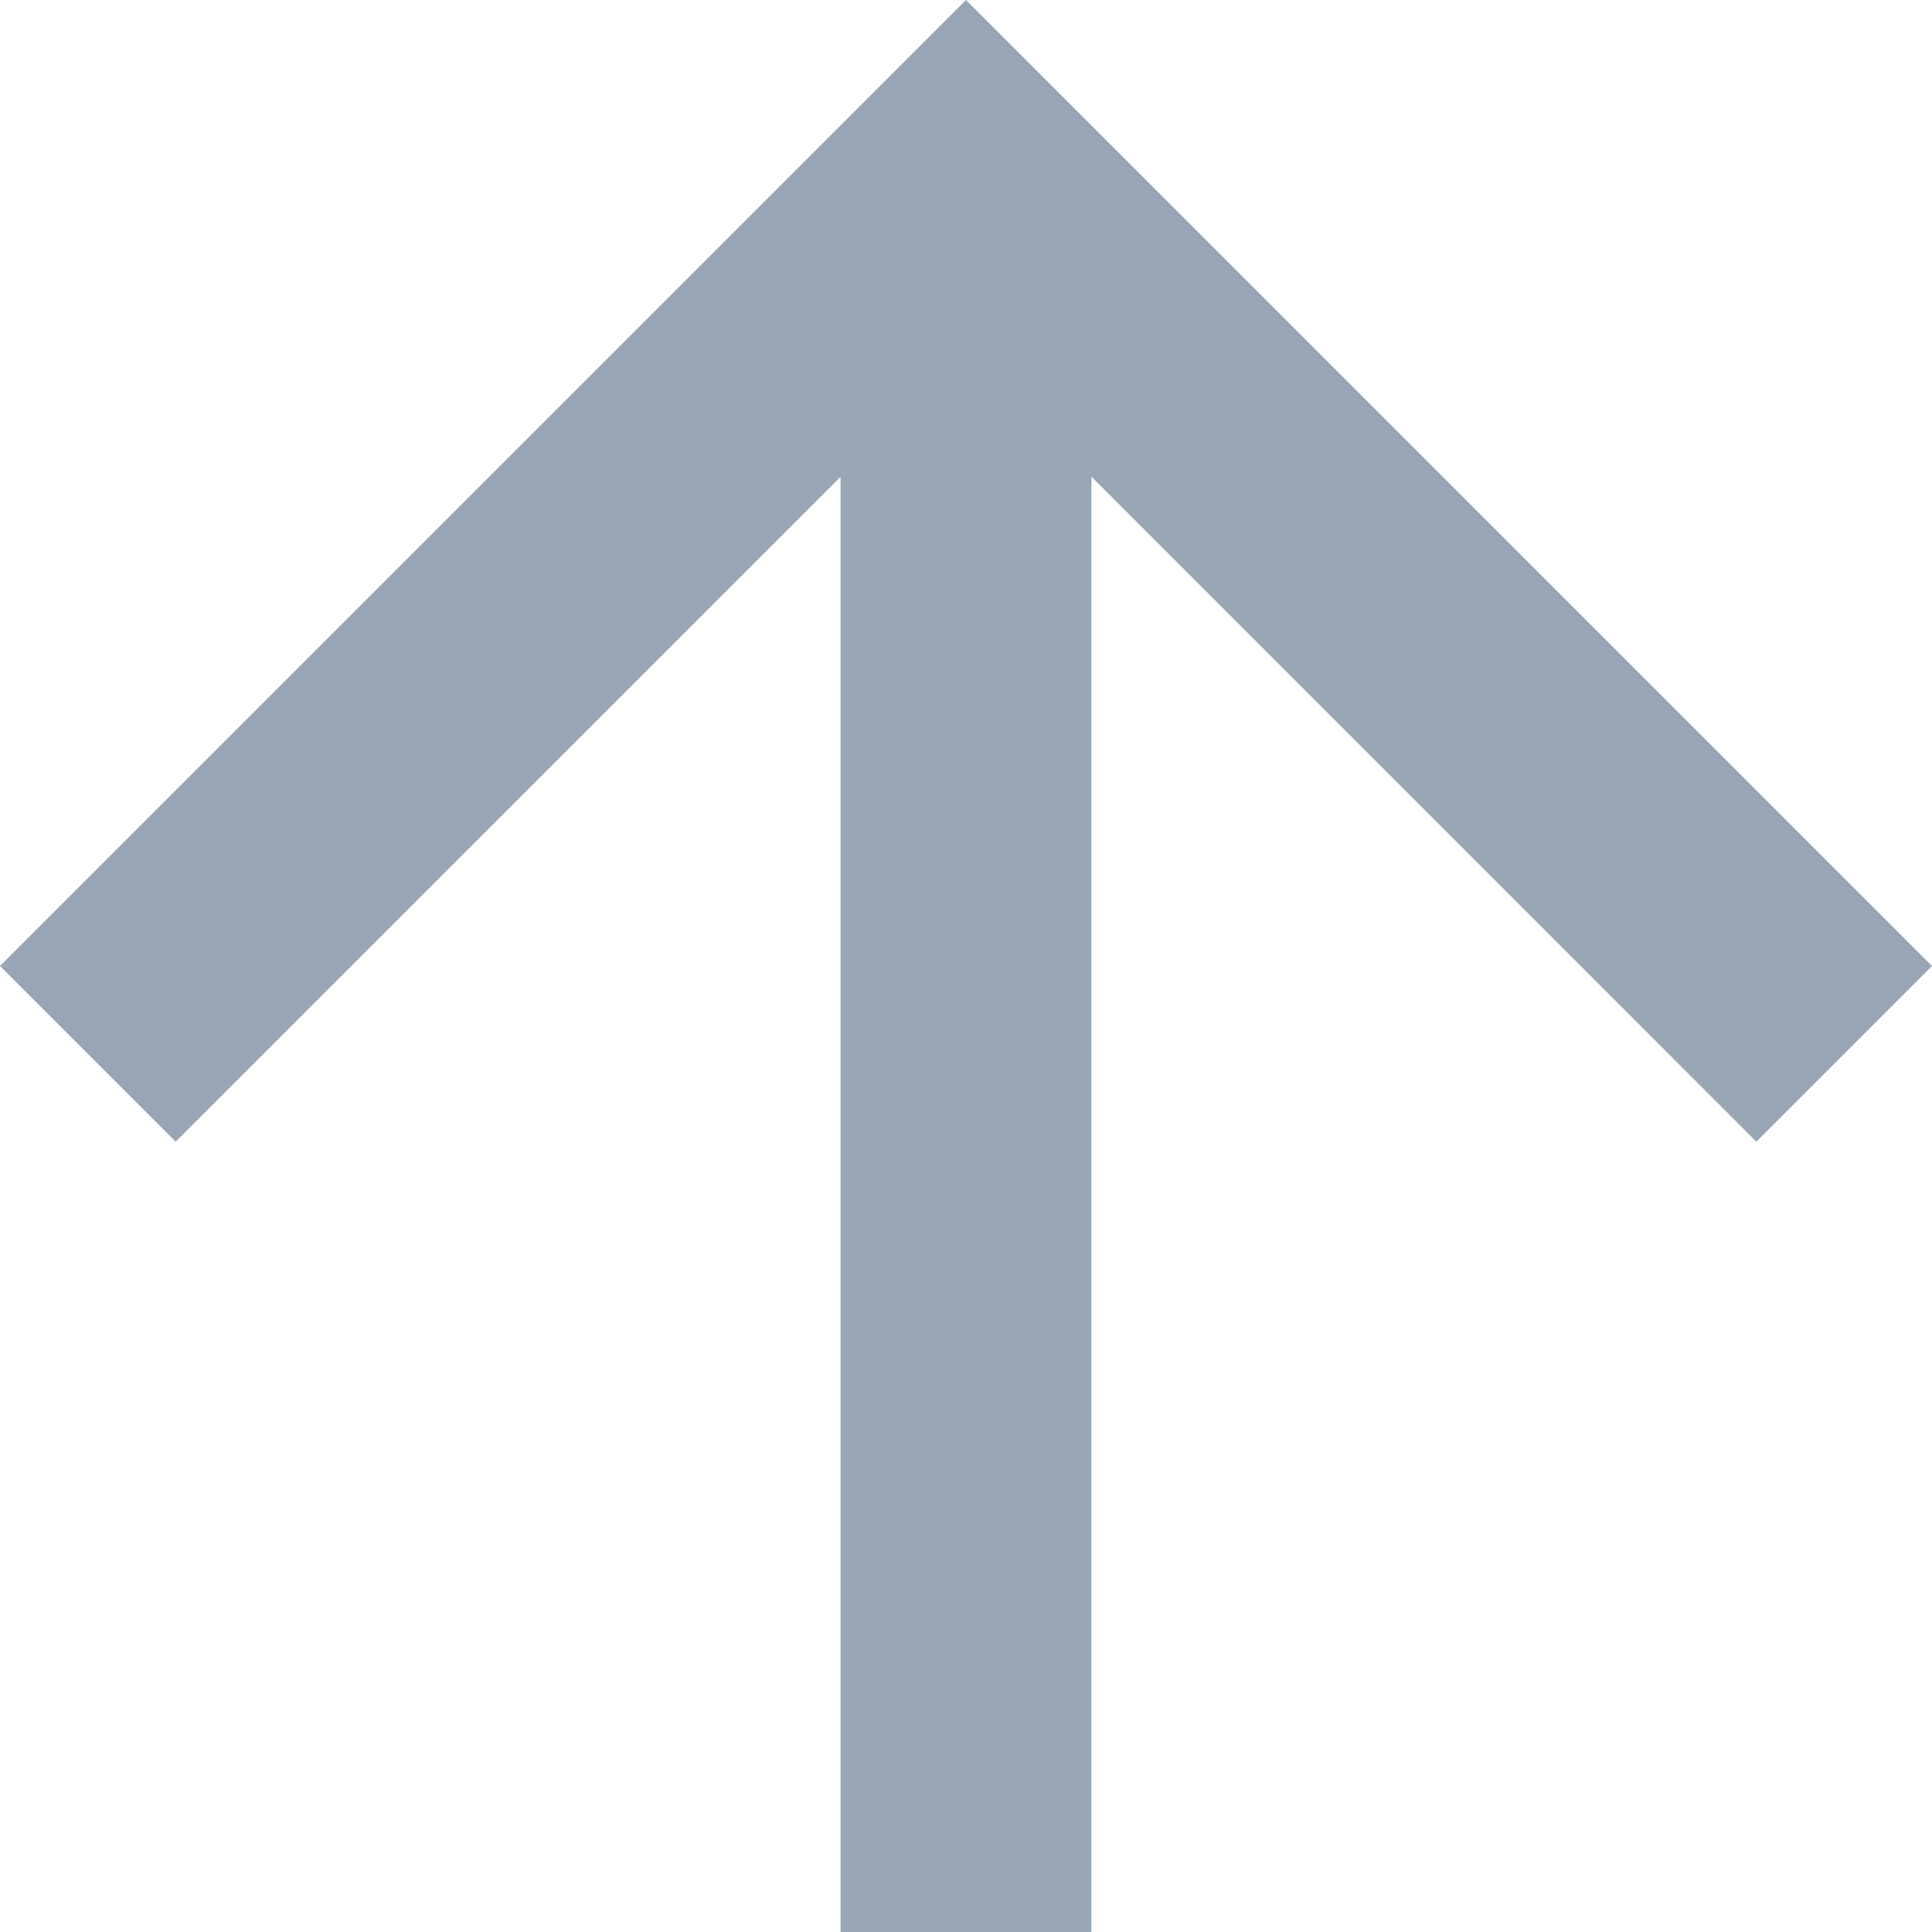
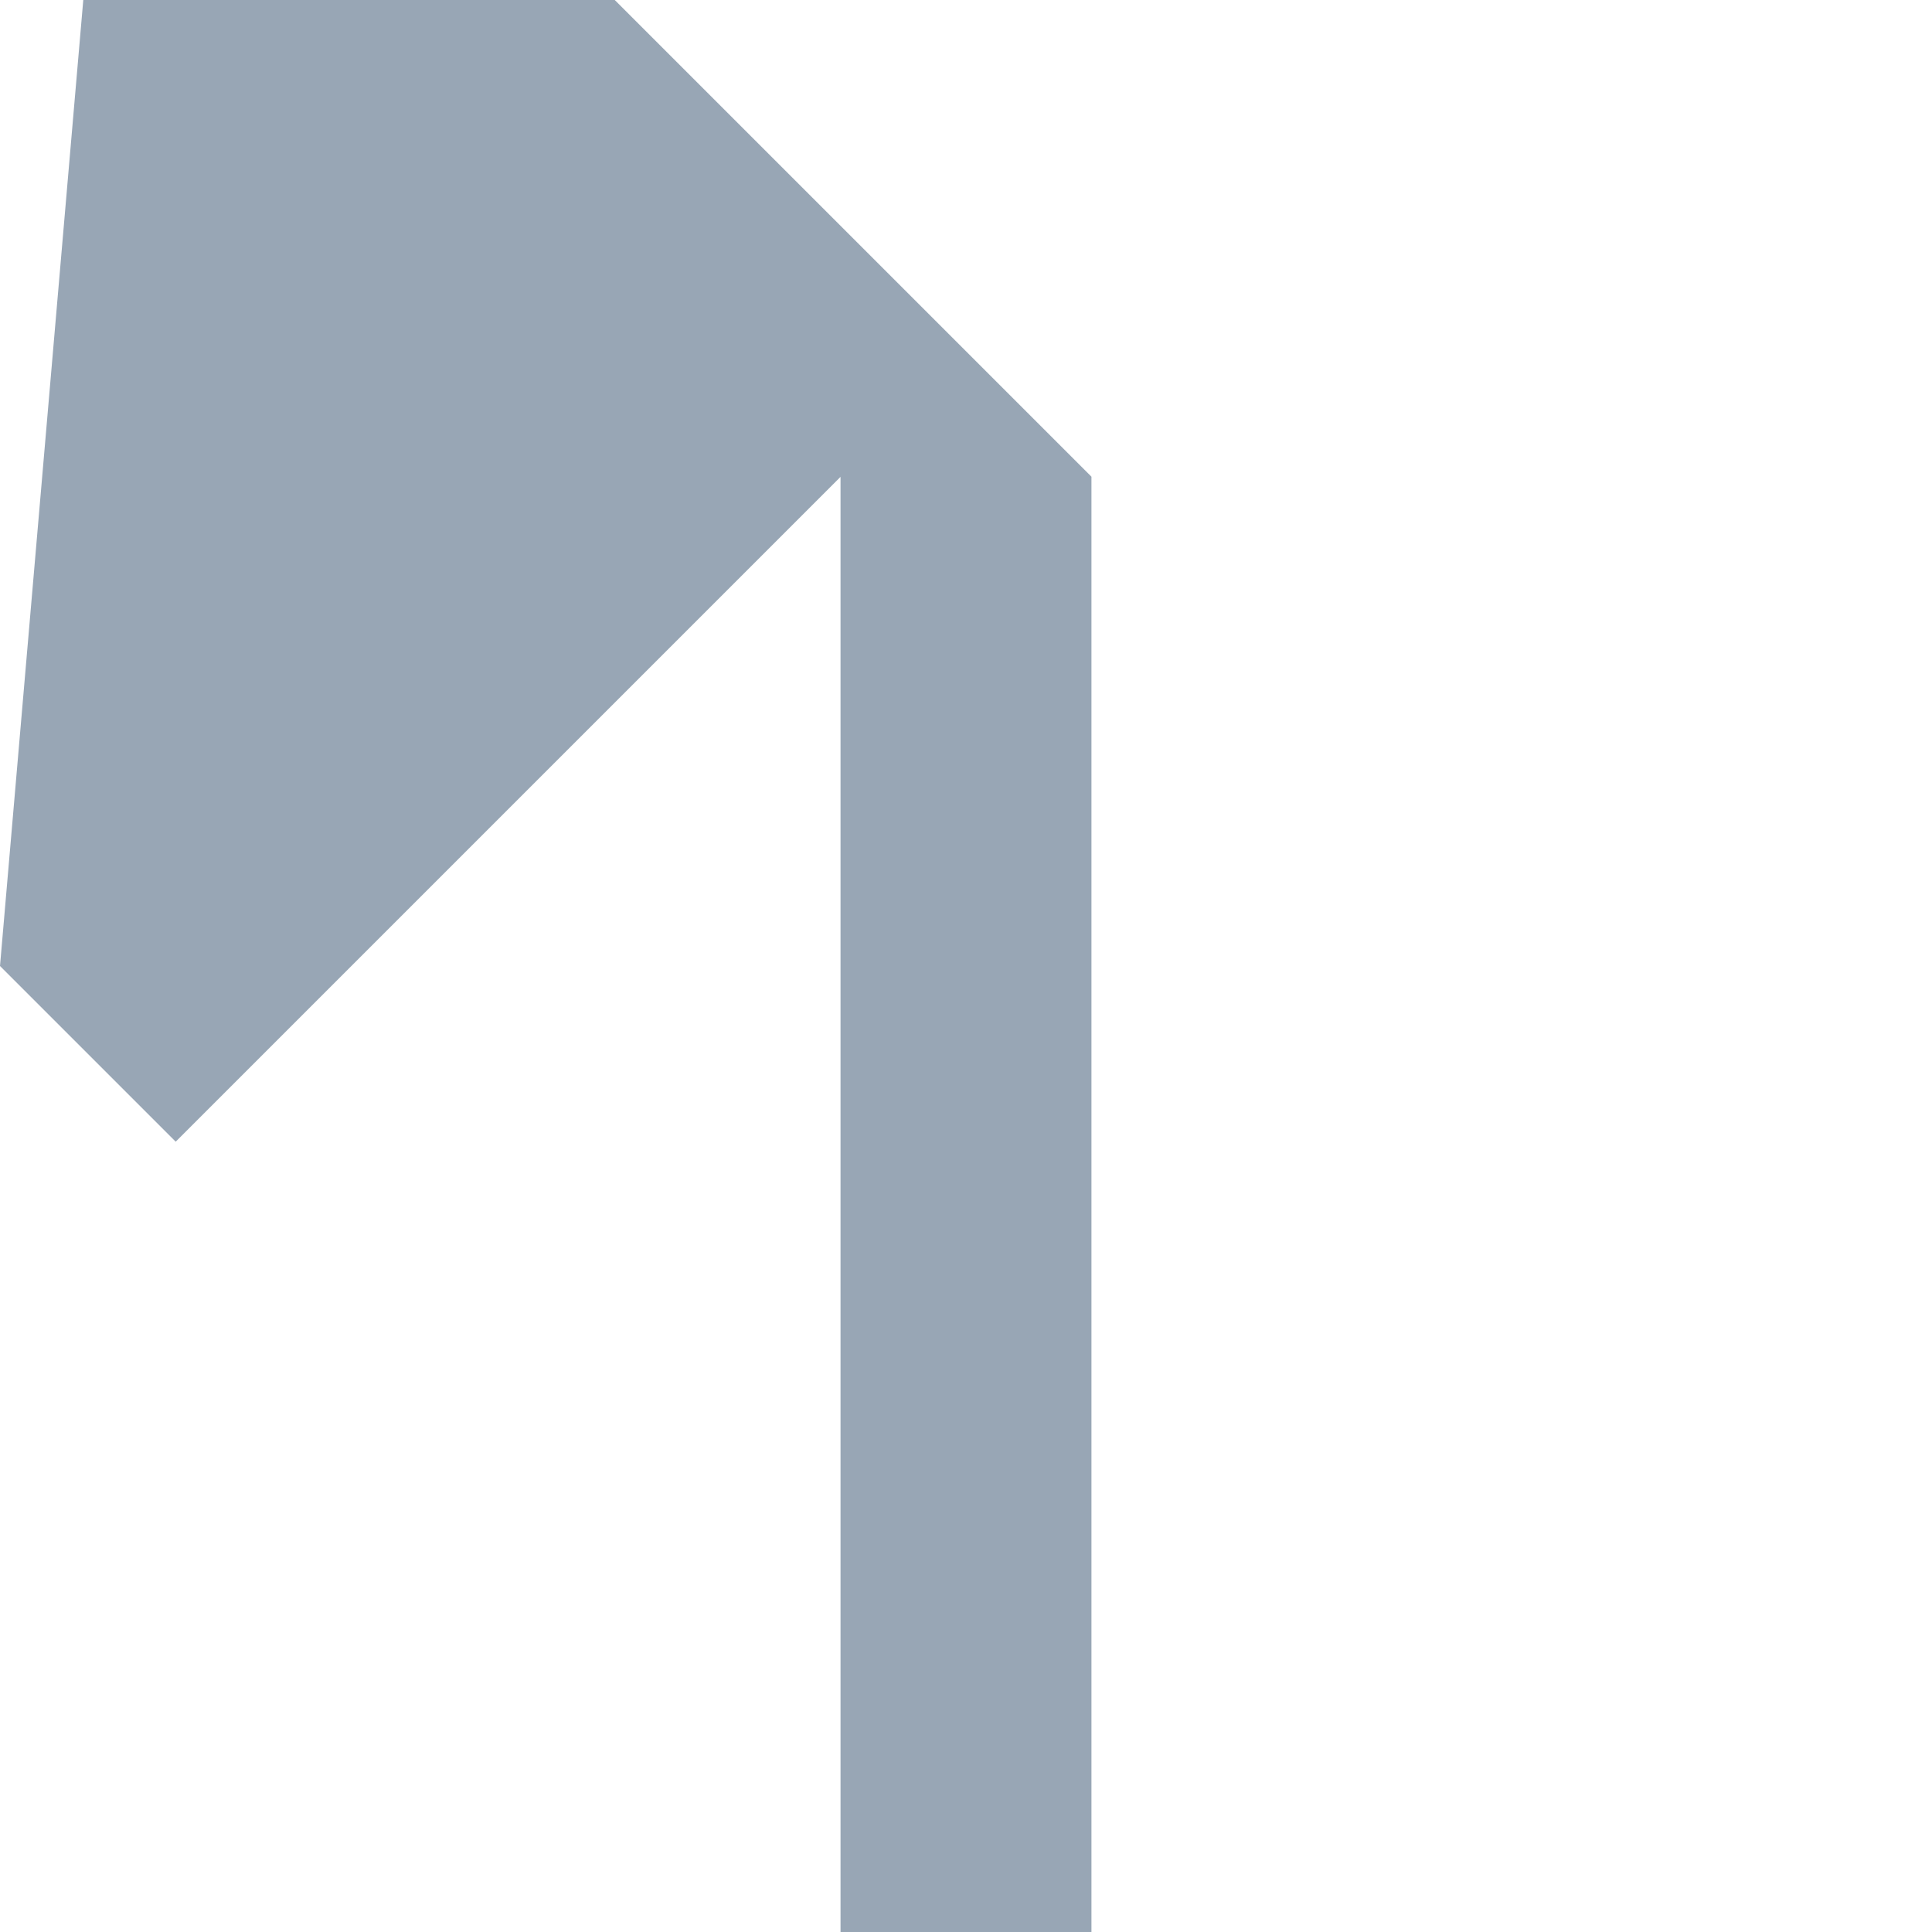
<svg xmlns="http://www.w3.org/2000/svg" id="Icon_-_ArrowUp" data-name="Icon - ArrowUp" width="16" height="16" viewBox="0 0 16 16">
-   <path id="パス_10" data-name="パス 10" d="M8,0,6.545,1.455l5.506,5.506H0V9.039H12.052L6.545,14.545,8,16l8-8Z" transform="translate(0 16) rotate(-90)" fill="#98a6b5" />
+   <path id="パス_10" data-name="パス 10" d="M8,0,6.545,1.455l5.506,5.506H0V9.039H12.052l8-8Z" transform="translate(0 16) rotate(-90)" fill="#98a6b5" />
</svg>